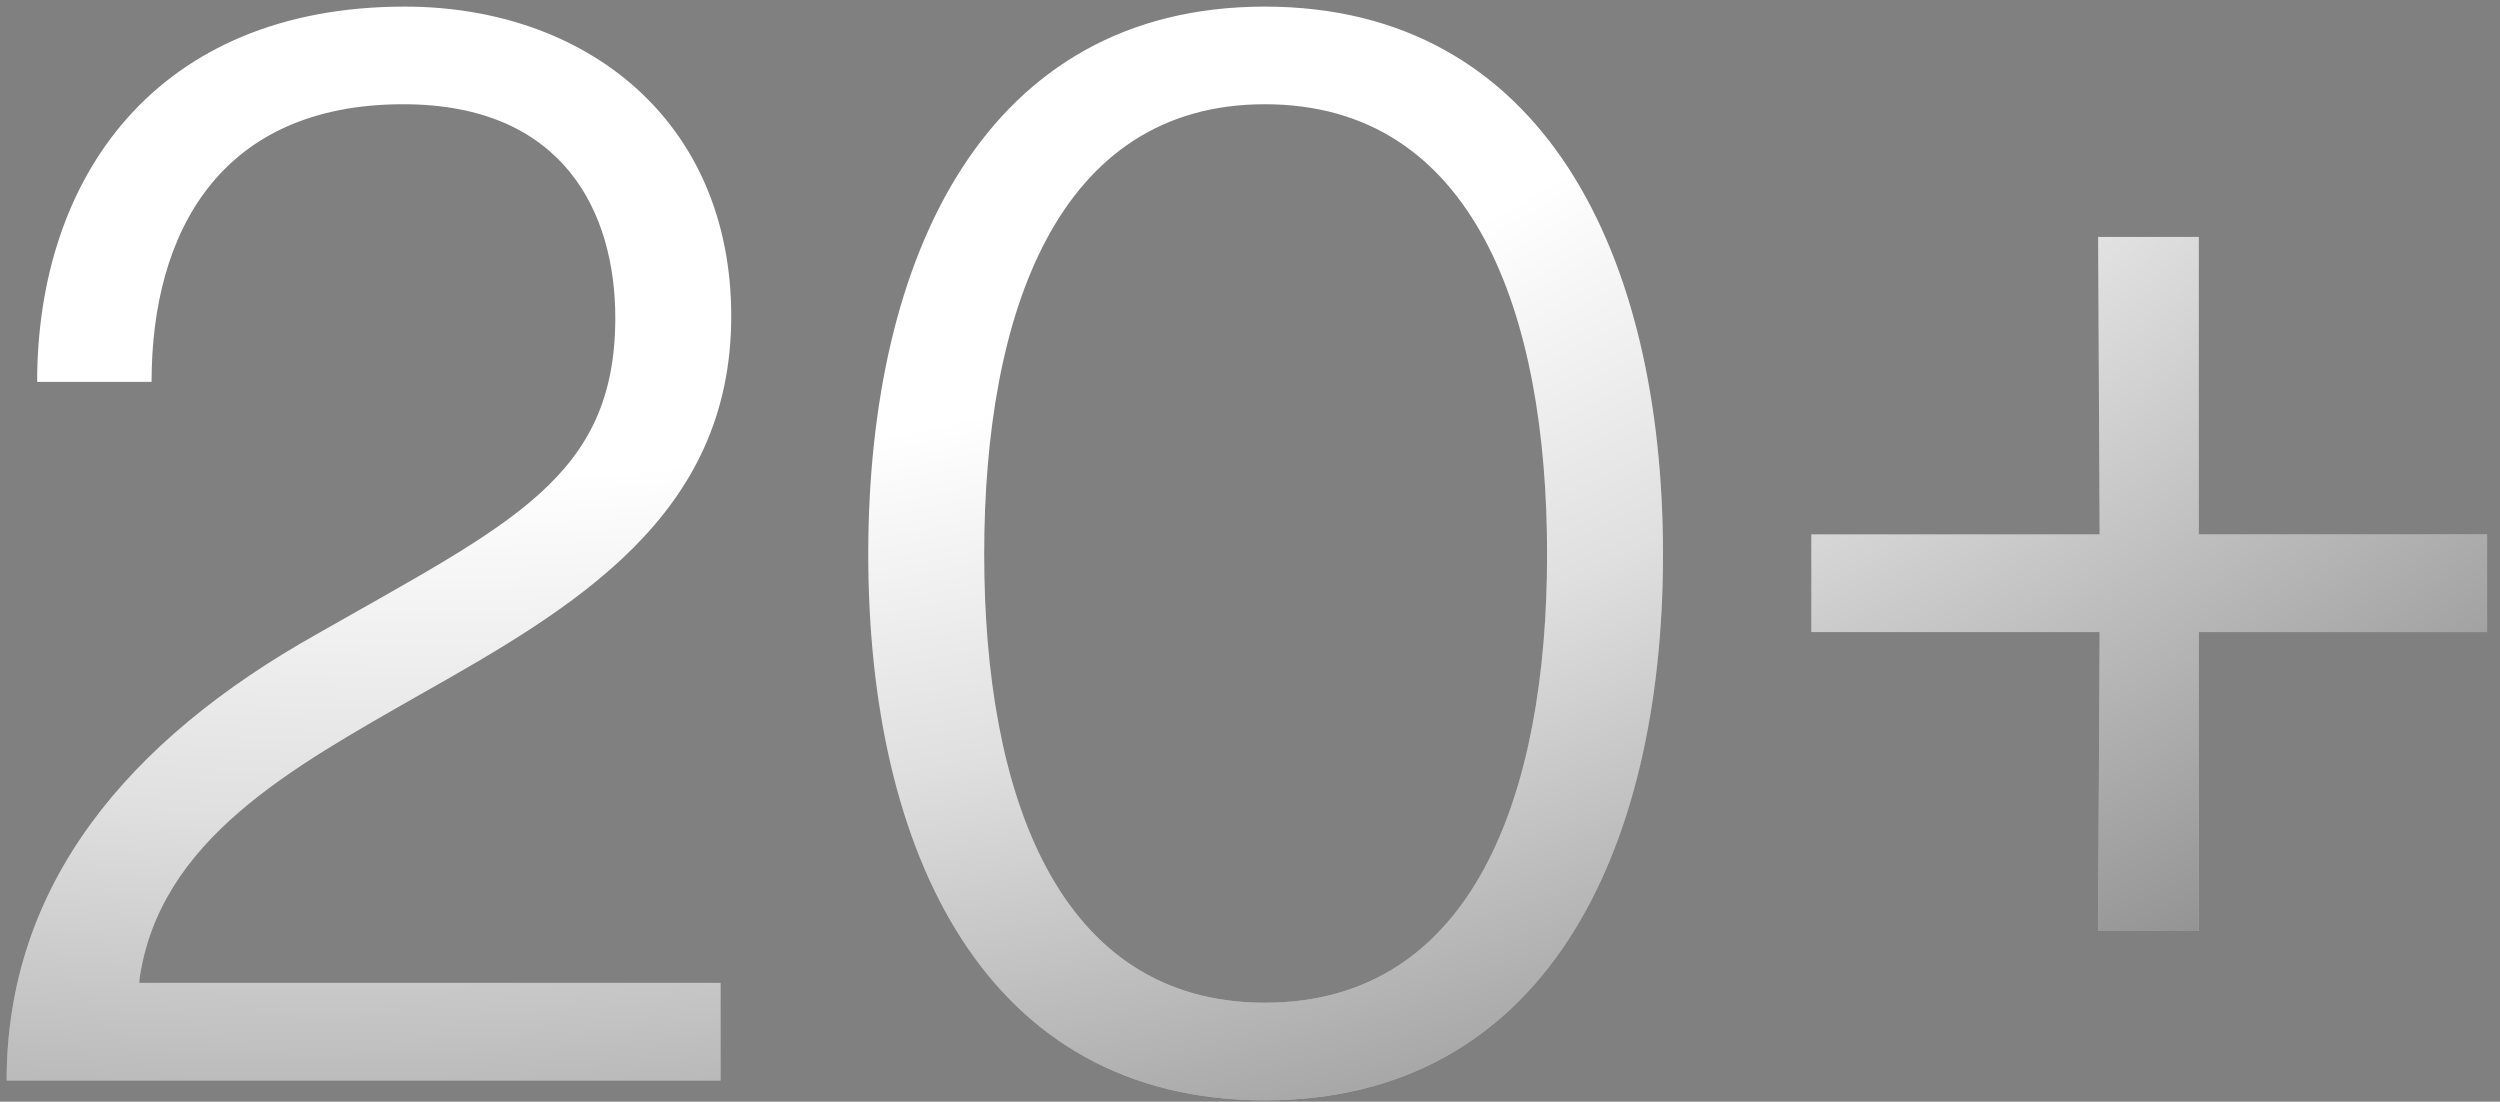
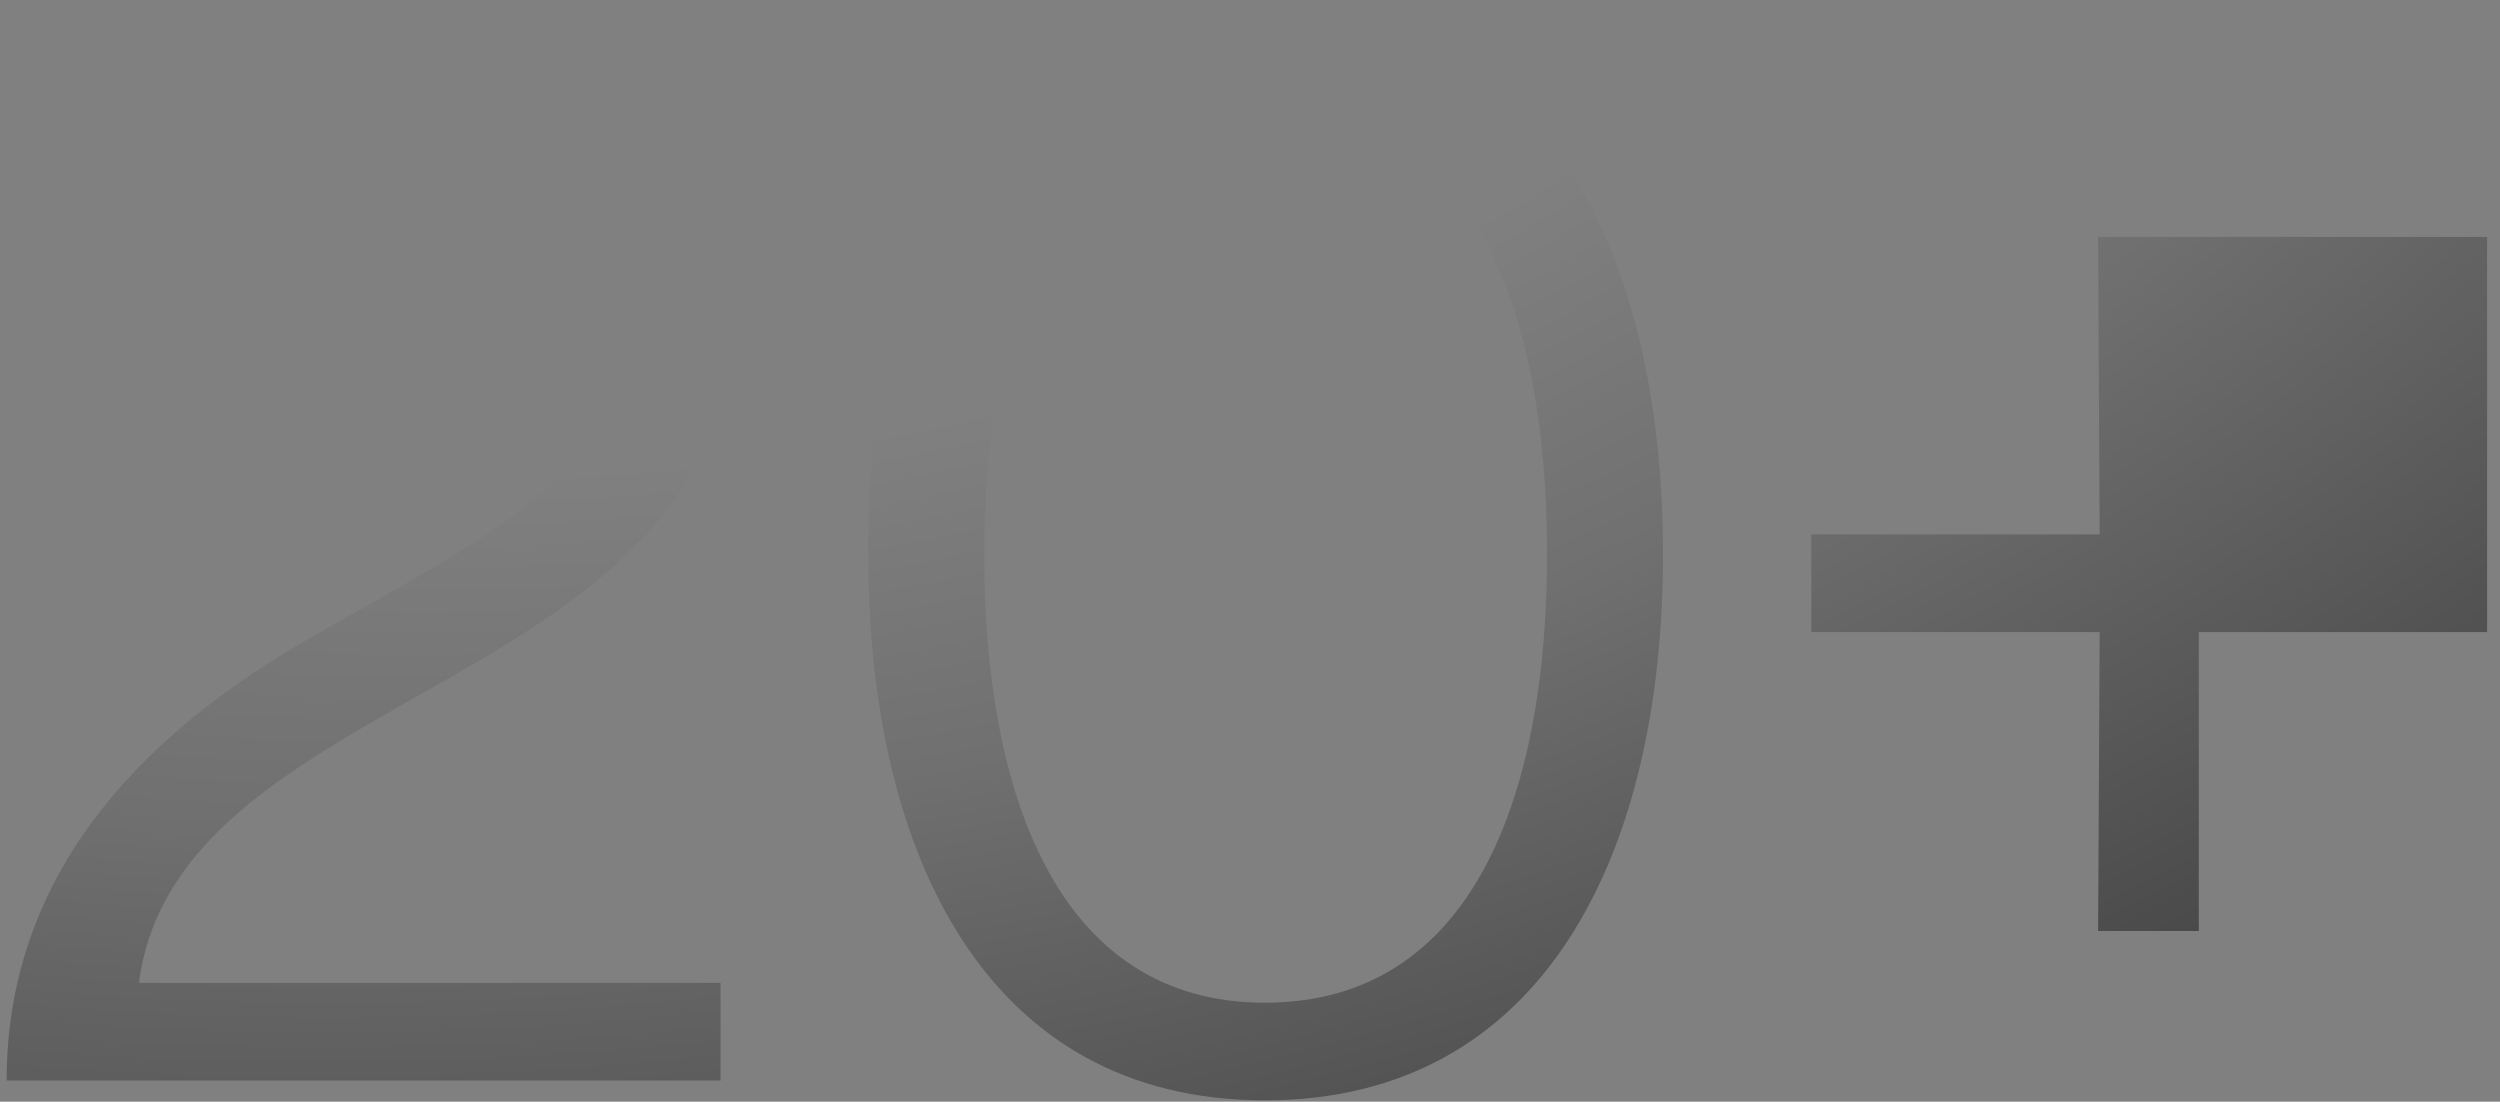
<svg xmlns="http://www.w3.org/2000/svg" width="118" height="52" viewBox="0 0 118 52" fill="none">
  <rect x="0" y="0" width="118" height="52" fill="#808080" stroke="none" />
-   <path d="M34.01 51H0.314C0.314 41.784 6.002 34.944 15.002 29.904C24.074 24.72 29.042 22.56 29.042 15C29.042 10.104 26.666 4.92 19.034 4.92C10.394 4.92 7.154 10.968 7.154 18.024H1.754C1.754 8.376 7.37 0.312 19.106 0.312C27.602 0.312 34.514 5.64 34.514 14.928C34.514 24.36 27.098 28.68 19.826 32.784C13.778 36.24 7.514 39.624 6.578 46.248V46.392H34.01V51ZM59.702 51.936C46.526 51.936 40.982 40.272 40.982 26.16C40.982 12.048 46.526 0.312 59.702 0.312C72.878 0.312 78.494 12.048 78.494 26.16C78.494 40.272 72.878 51.936 59.702 51.936ZM59.702 47.328C69.566 47.328 73.022 37.464 73.022 26.16C73.022 14.784 69.566 4.92 59.702 4.92C49.91 4.92 46.454 14.784 46.454 26.16C46.454 37.464 49.91 47.328 59.702 47.328ZM103.783 43.944H99.031L99.103 29.832H85.495V25.224H99.103L99.031 11.184H103.783V25.224H117.391V29.832H103.783V43.944Z" fill="white" />
-   <path d="M34.01 51H0.314C0.314 41.784 6.002 34.944 15.002 29.904C24.074 24.72 29.042 22.56 29.042 15C29.042 10.104 26.666 4.92 19.034 4.92C10.394 4.92 7.154 10.968 7.154 18.024H1.754C1.754 8.376 7.37 0.312 19.106 0.312C27.602 0.312 34.514 5.64 34.514 14.928C34.514 24.36 27.098 28.68 19.826 32.784C13.778 36.24 7.514 39.624 6.578 46.248V46.392H34.01V51ZM59.702 51.936C46.526 51.936 40.982 40.272 40.982 26.16C40.982 12.048 46.526 0.312 59.702 0.312C72.878 0.312 78.494 12.048 78.494 26.16C78.494 40.272 72.878 51.936 59.702 51.936ZM59.702 47.328C69.566 47.328 73.022 37.464 73.022 26.16C73.022 14.784 69.566 4.92 59.702 4.92C49.91 4.92 46.454 14.784 46.454 26.16C46.454 37.464 49.91 47.328 59.702 47.328ZM103.783 43.944H99.031L99.103 29.832H85.495V25.224H99.103L99.031 11.184H103.783V25.224H117.391V29.832H103.783V43.944Z" fill="url(#paint0_radial_115_411)" />
+   <path d="M34.01 51H0.314C0.314 41.784 6.002 34.944 15.002 29.904C24.074 24.72 29.042 22.56 29.042 15C29.042 10.104 26.666 4.92 19.034 4.92C10.394 4.92 7.154 10.968 7.154 18.024H1.754C1.754 8.376 7.37 0.312 19.106 0.312C27.602 0.312 34.514 5.64 34.514 14.928C34.514 24.36 27.098 28.68 19.826 32.784C13.778 36.24 7.514 39.624 6.578 46.248V46.392H34.01V51ZM59.702 51.936C46.526 51.936 40.982 40.272 40.982 26.16C40.982 12.048 46.526 0.312 59.702 0.312C72.878 0.312 78.494 12.048 78.494 26.16C78.494 40.272 72.878 51.936 59.702 51.936ZM59.702 47.328C69.566 47.328 73.022 37.464 73.022 26.16C73.022 14.784 69.566 4.92 59.702 4.92C49.91 4.92 46.454 14.784 46.454 26.16C46.454 37.464 49.91 47.328 59.702 47.328ZM103.783 43.944H99.031L99.103 29.832H85.495V25.224H99.103L99.031 11.184H103.783H117.391V29.832H103.783V43.944Z" fill="url(#paint0_radial_115_411)" />
  <defs>
    <radialGradient id="paint0_radial_115_411" cx="0" cy="0" r="1" gradientUnits="userSpaceOnUse" gradientTransform="translate(33.143 -18) rotate(79.958) scale(131.007 213.261)">
      <stop offset="0.302" stop-opacity="0" />
      <stop offset="0.422" stop-opacity="0.124" />
      <stop offset="1" />
    </radialGradient>
  </defs>
</svg>